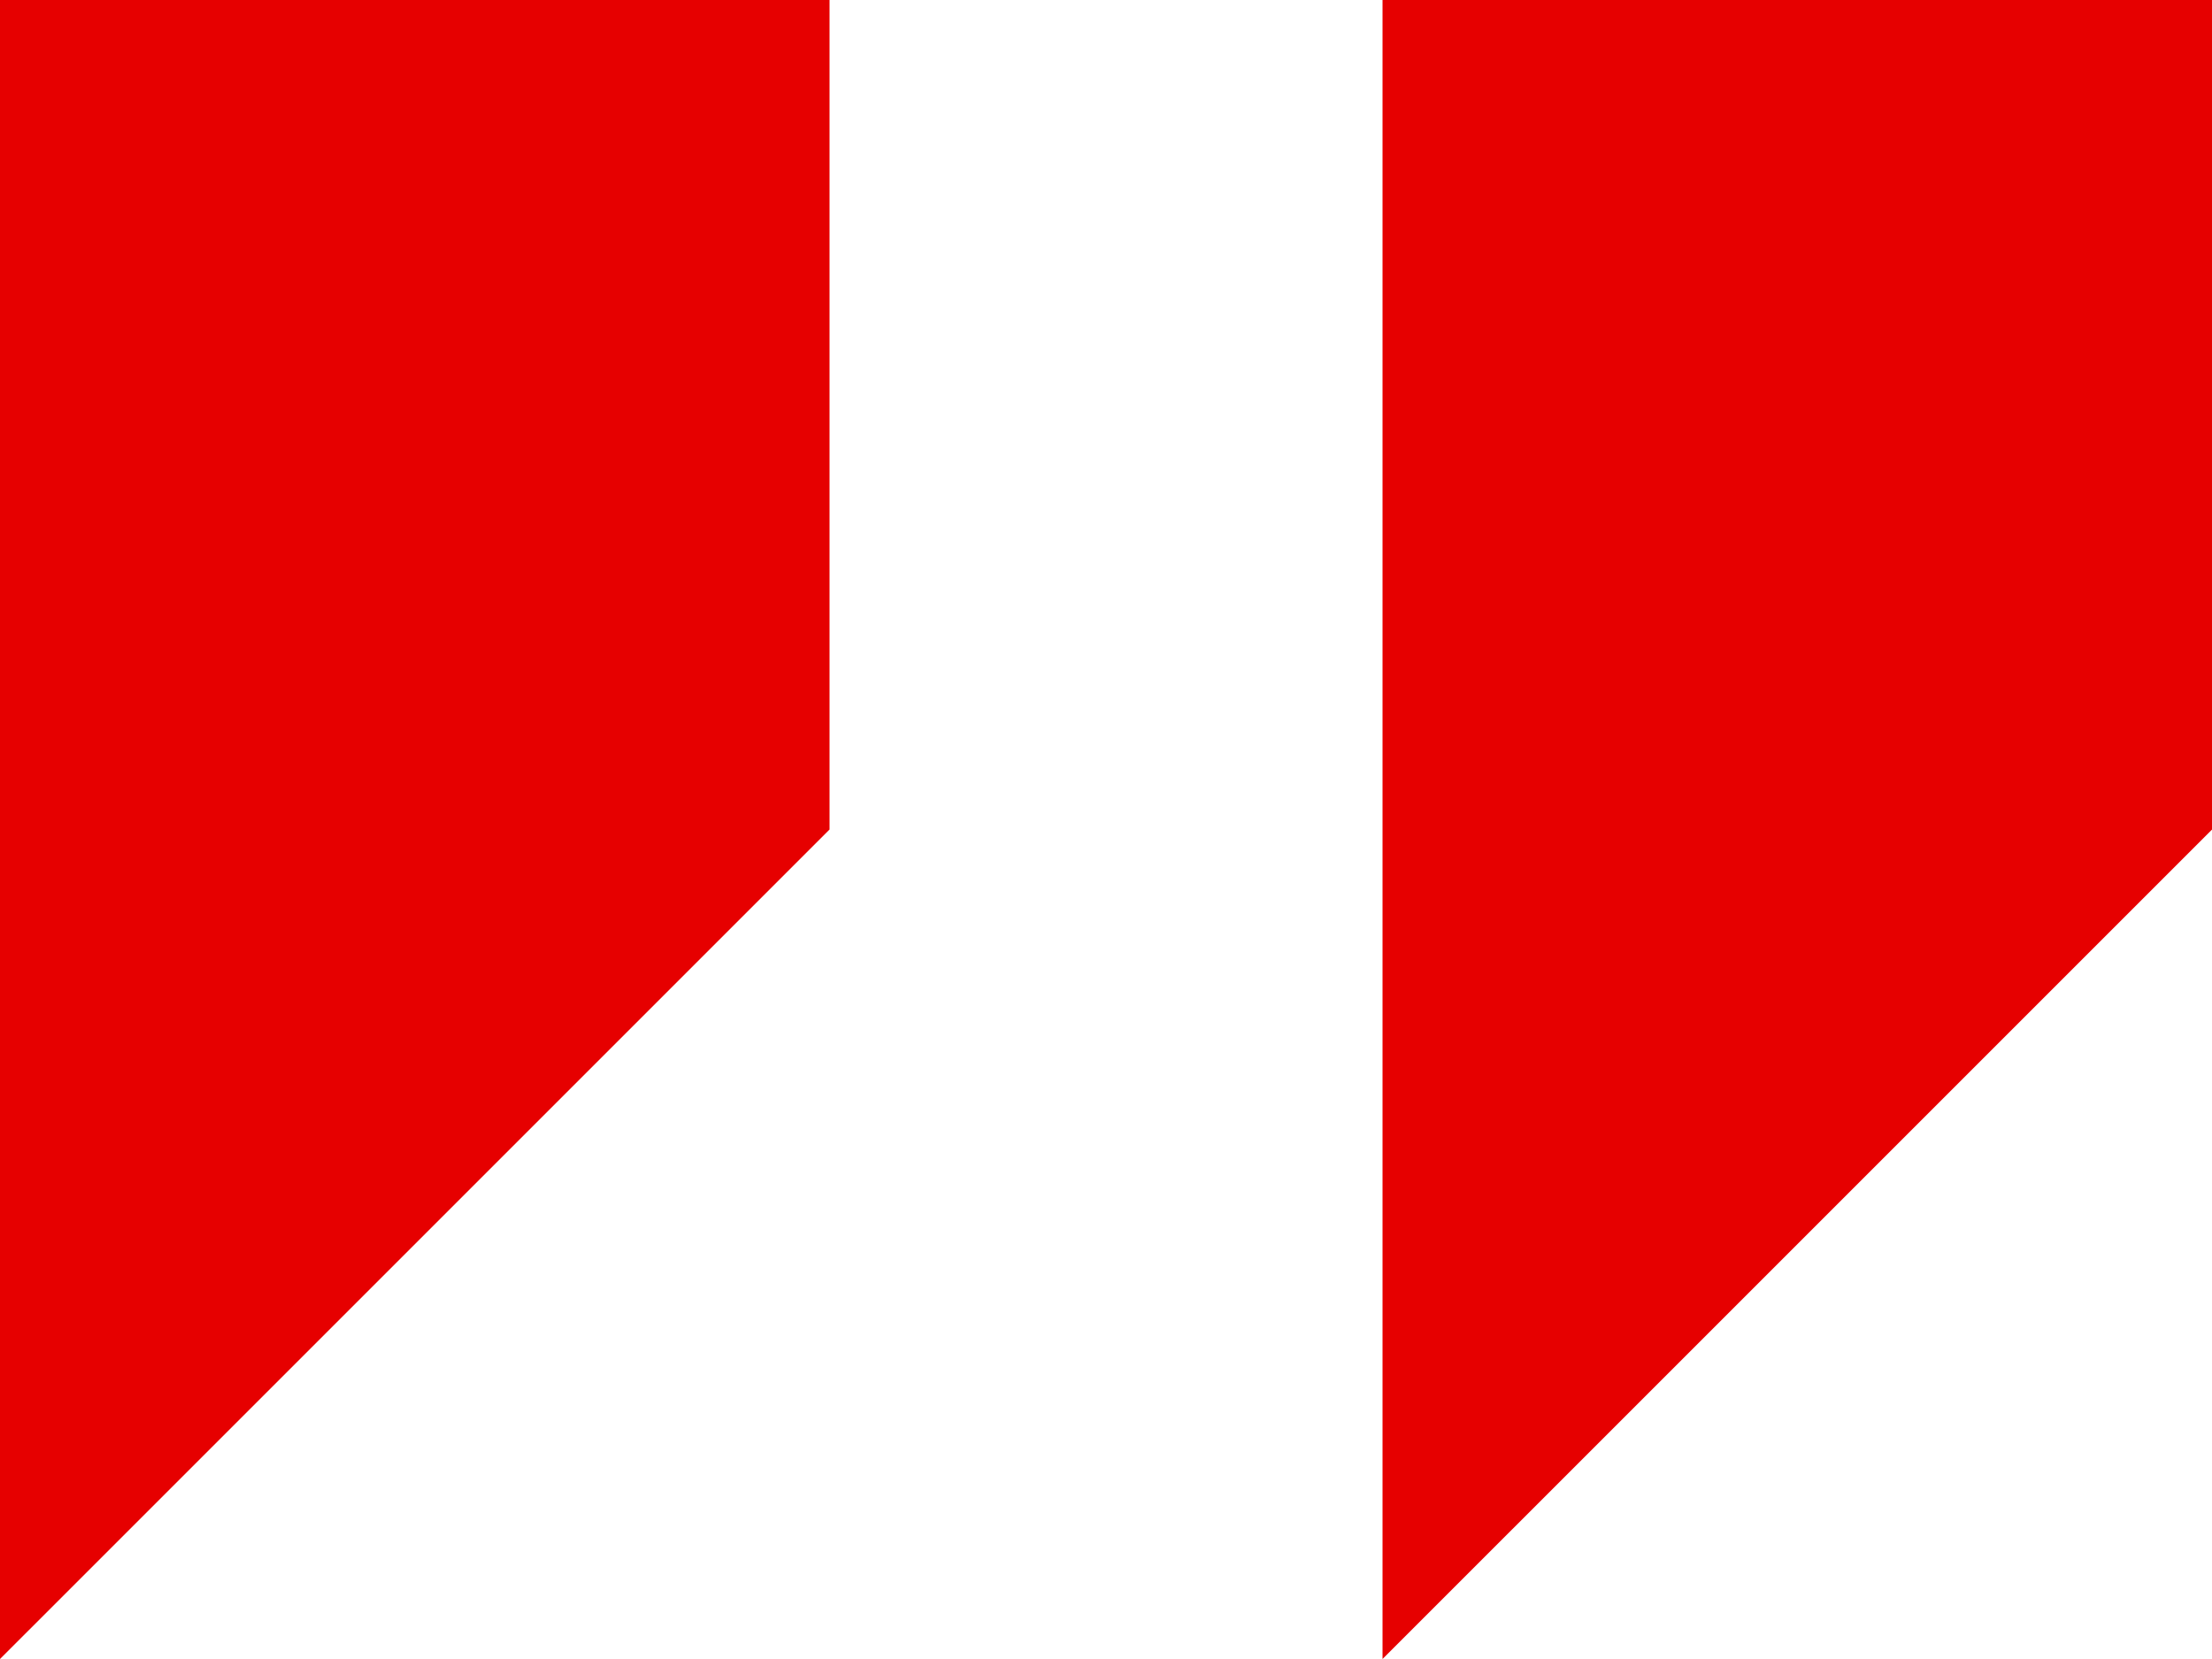
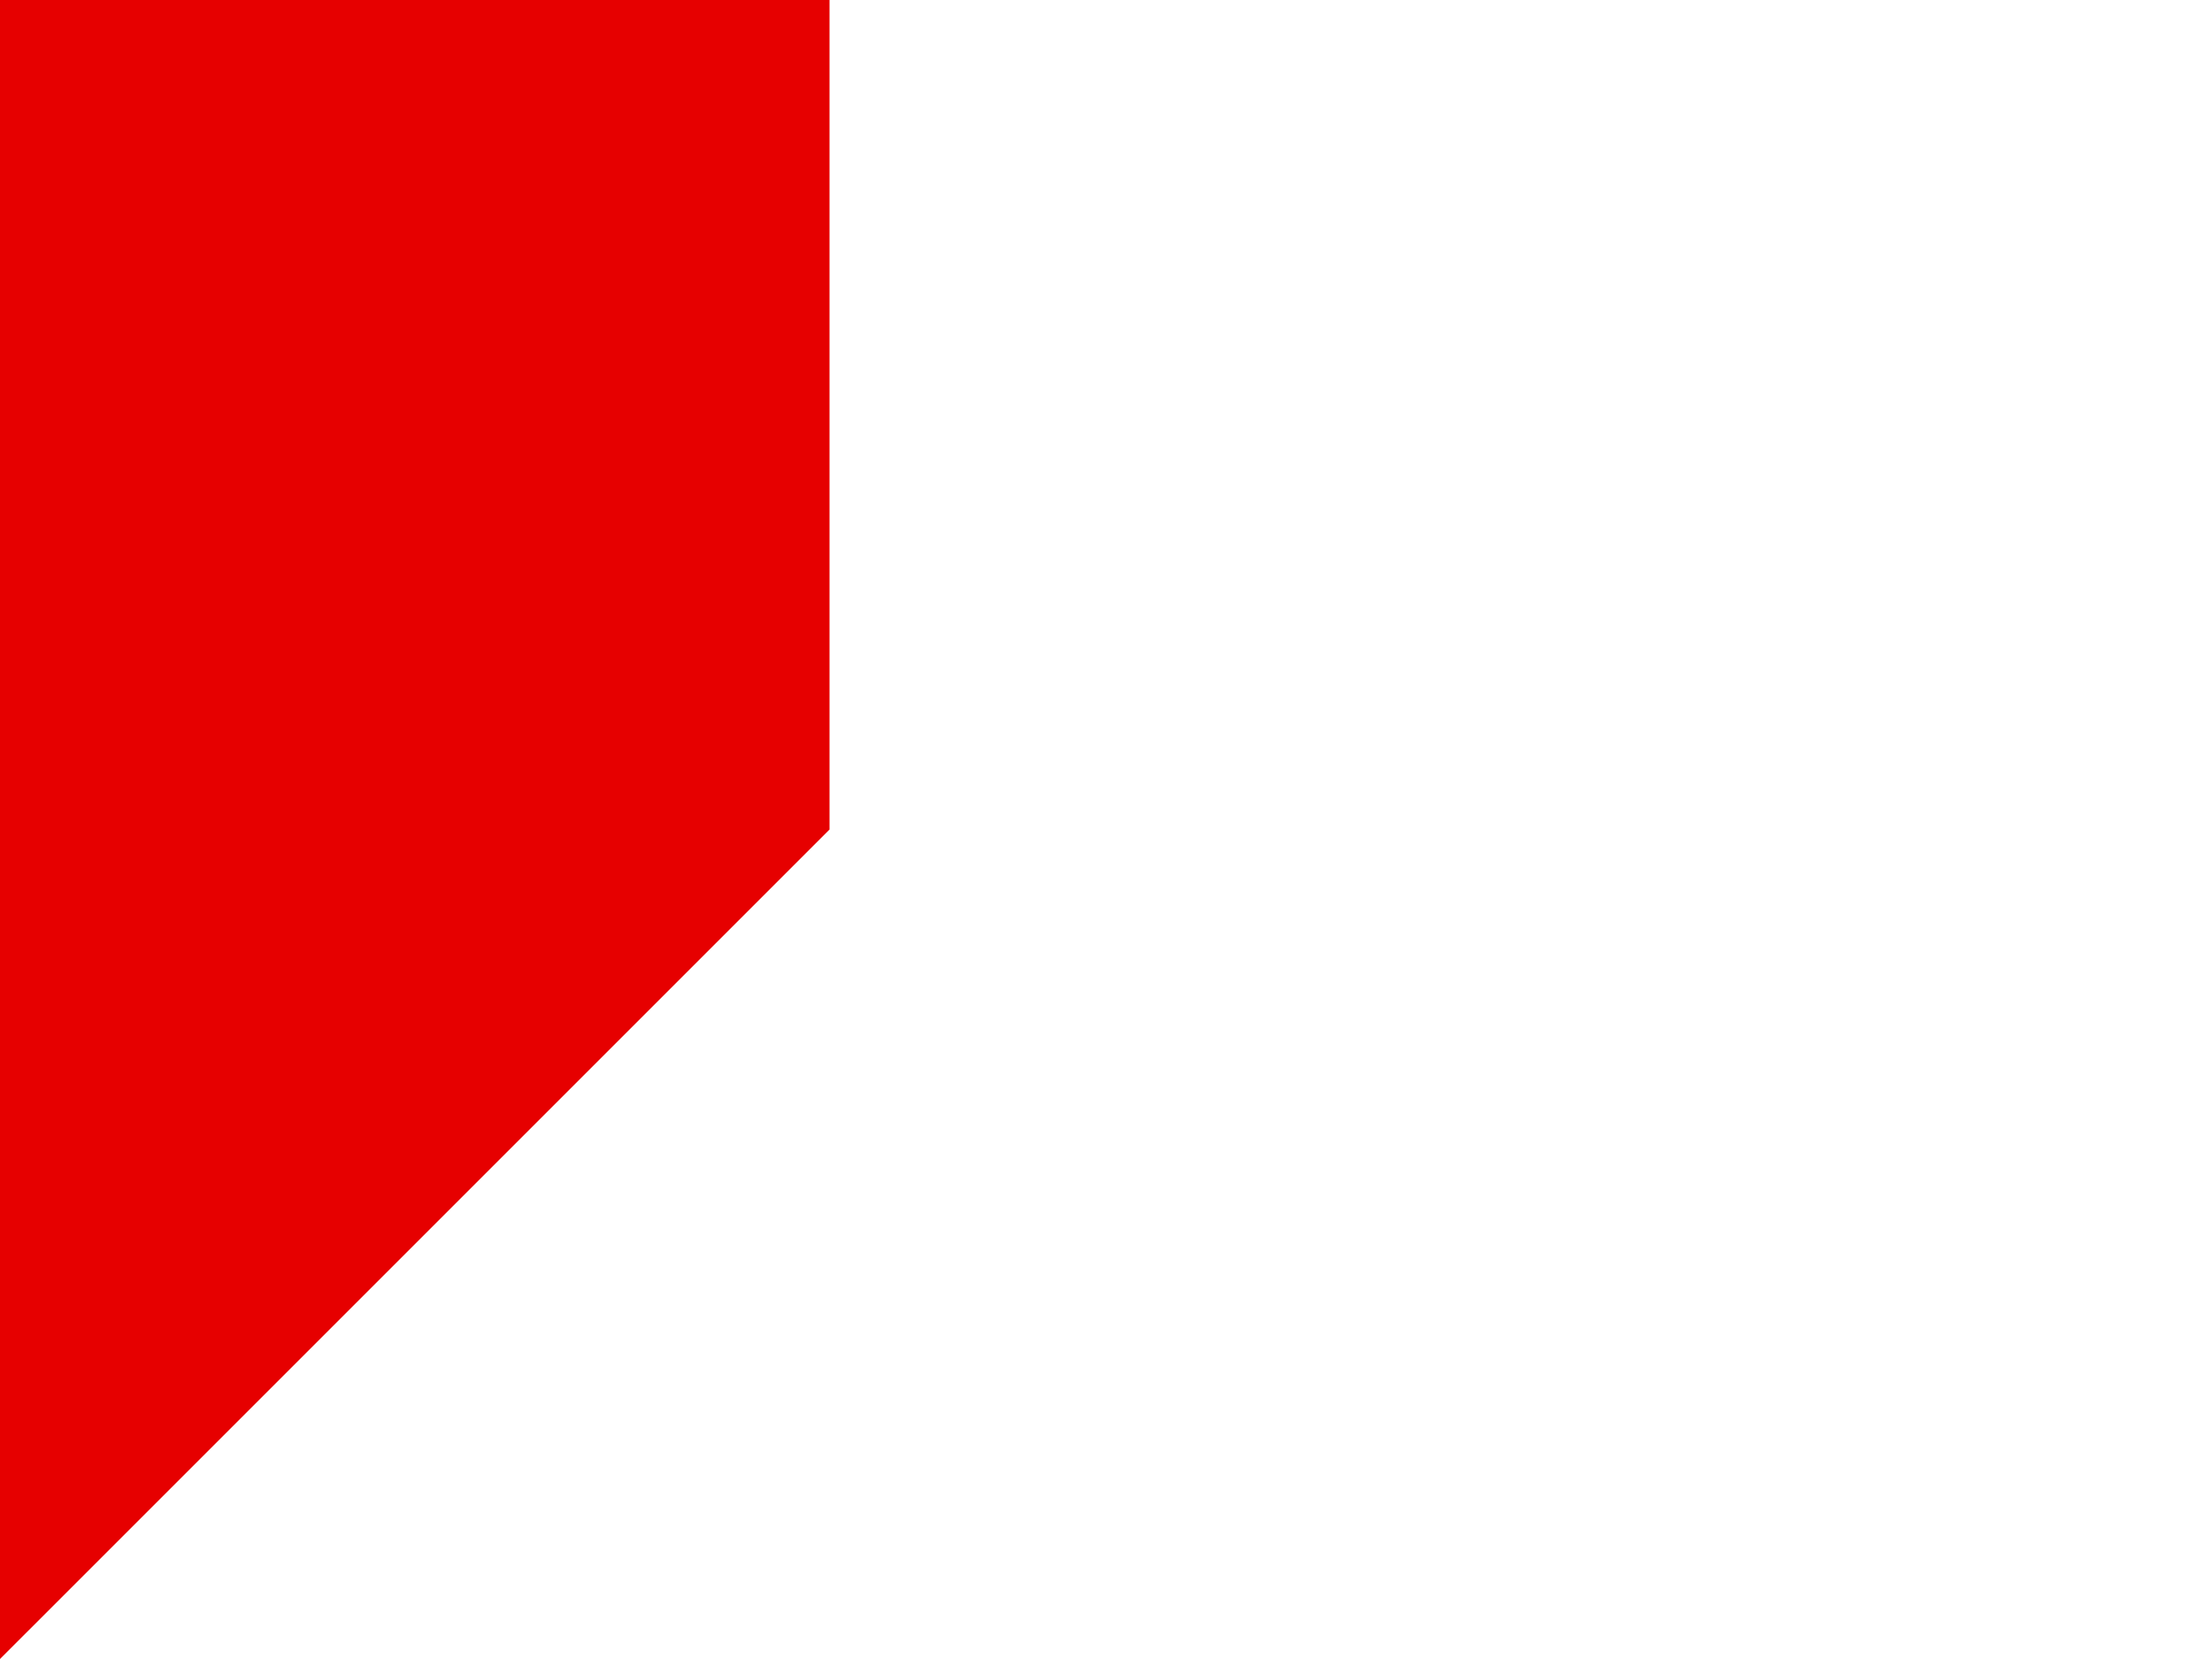
<svg xmlns="http://www.w3.org/2000/svg" id="icon" width="47.5" height="35.625" viewBox="0 0 47.5 35.625">
  <g id="right_x5F_quote_x5F_alt">
    <g id="Group_25" data-name="Group 25">
      <path id="Path_44" data-name="Path 44" d="M0,4V39.625L17.813,21.813V4Z" transform="translate(0 -4)" fill="#e60000" />
-       <path id="Path_45" data-name="Path 45" d="M20,4V39.625L37.813,21.813V4Z" transform="translate(9.688 -4)" fill="#e60000" />
    </g>
  </g>
</svg>